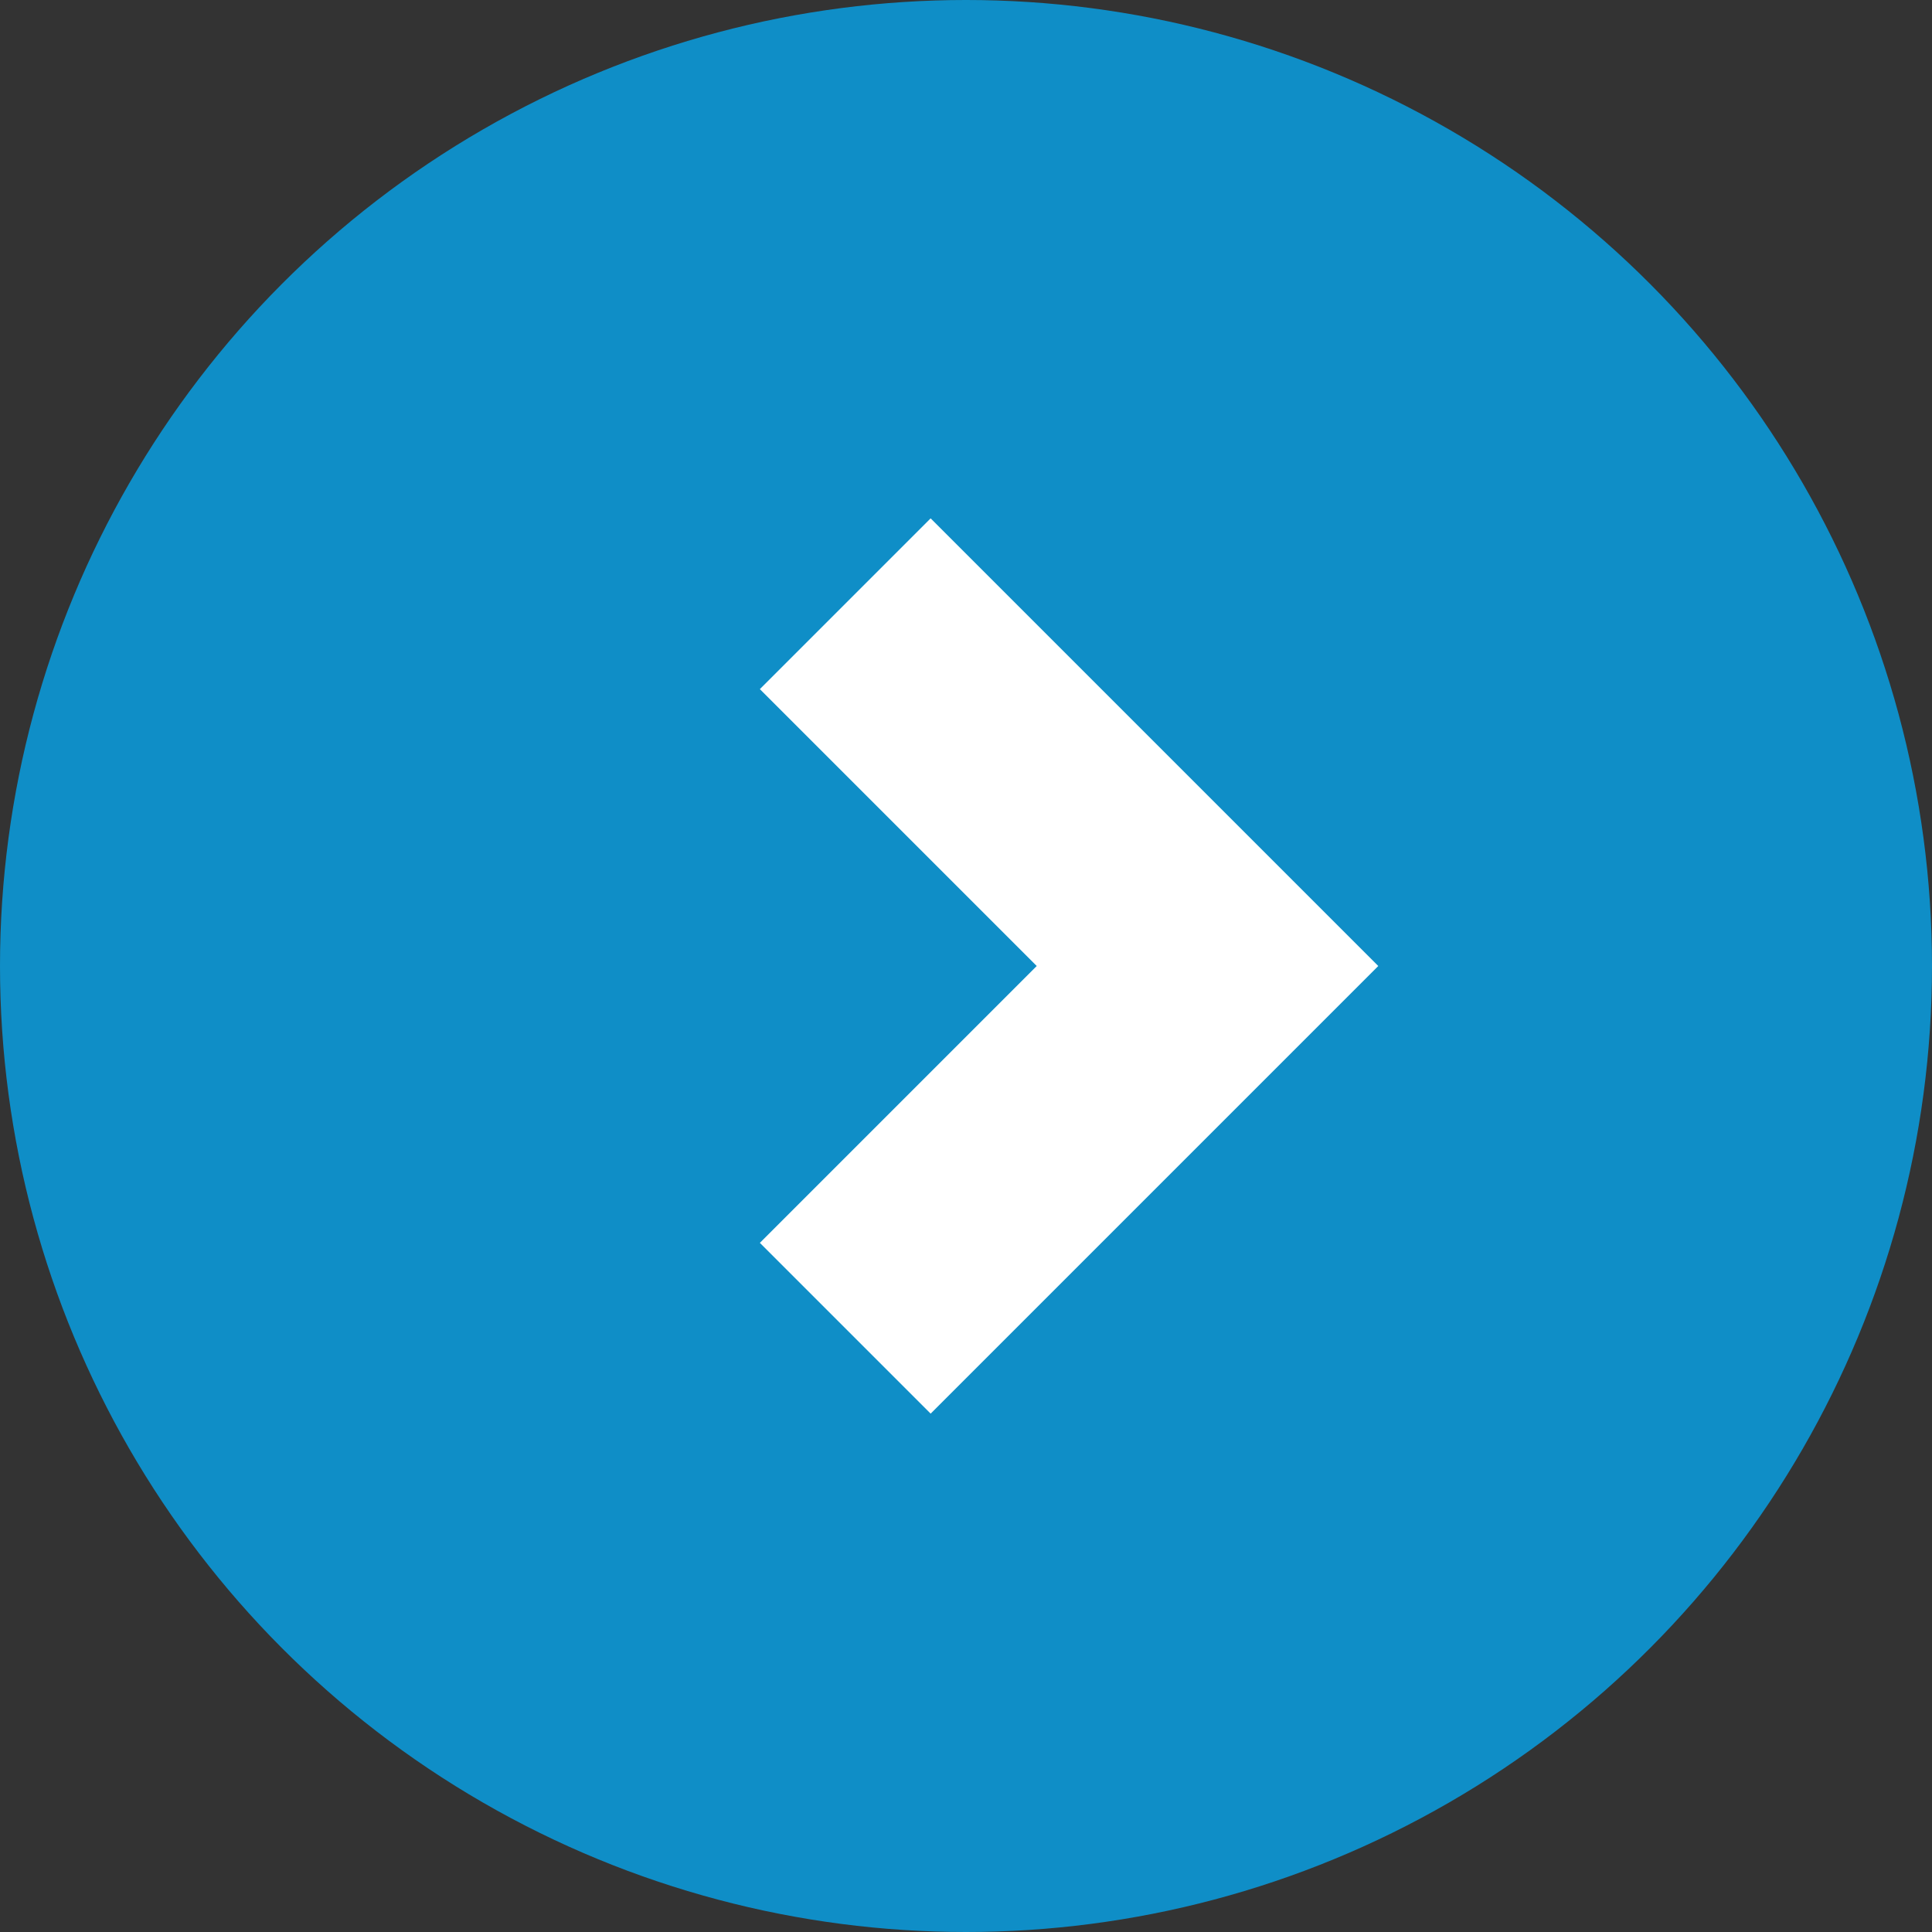
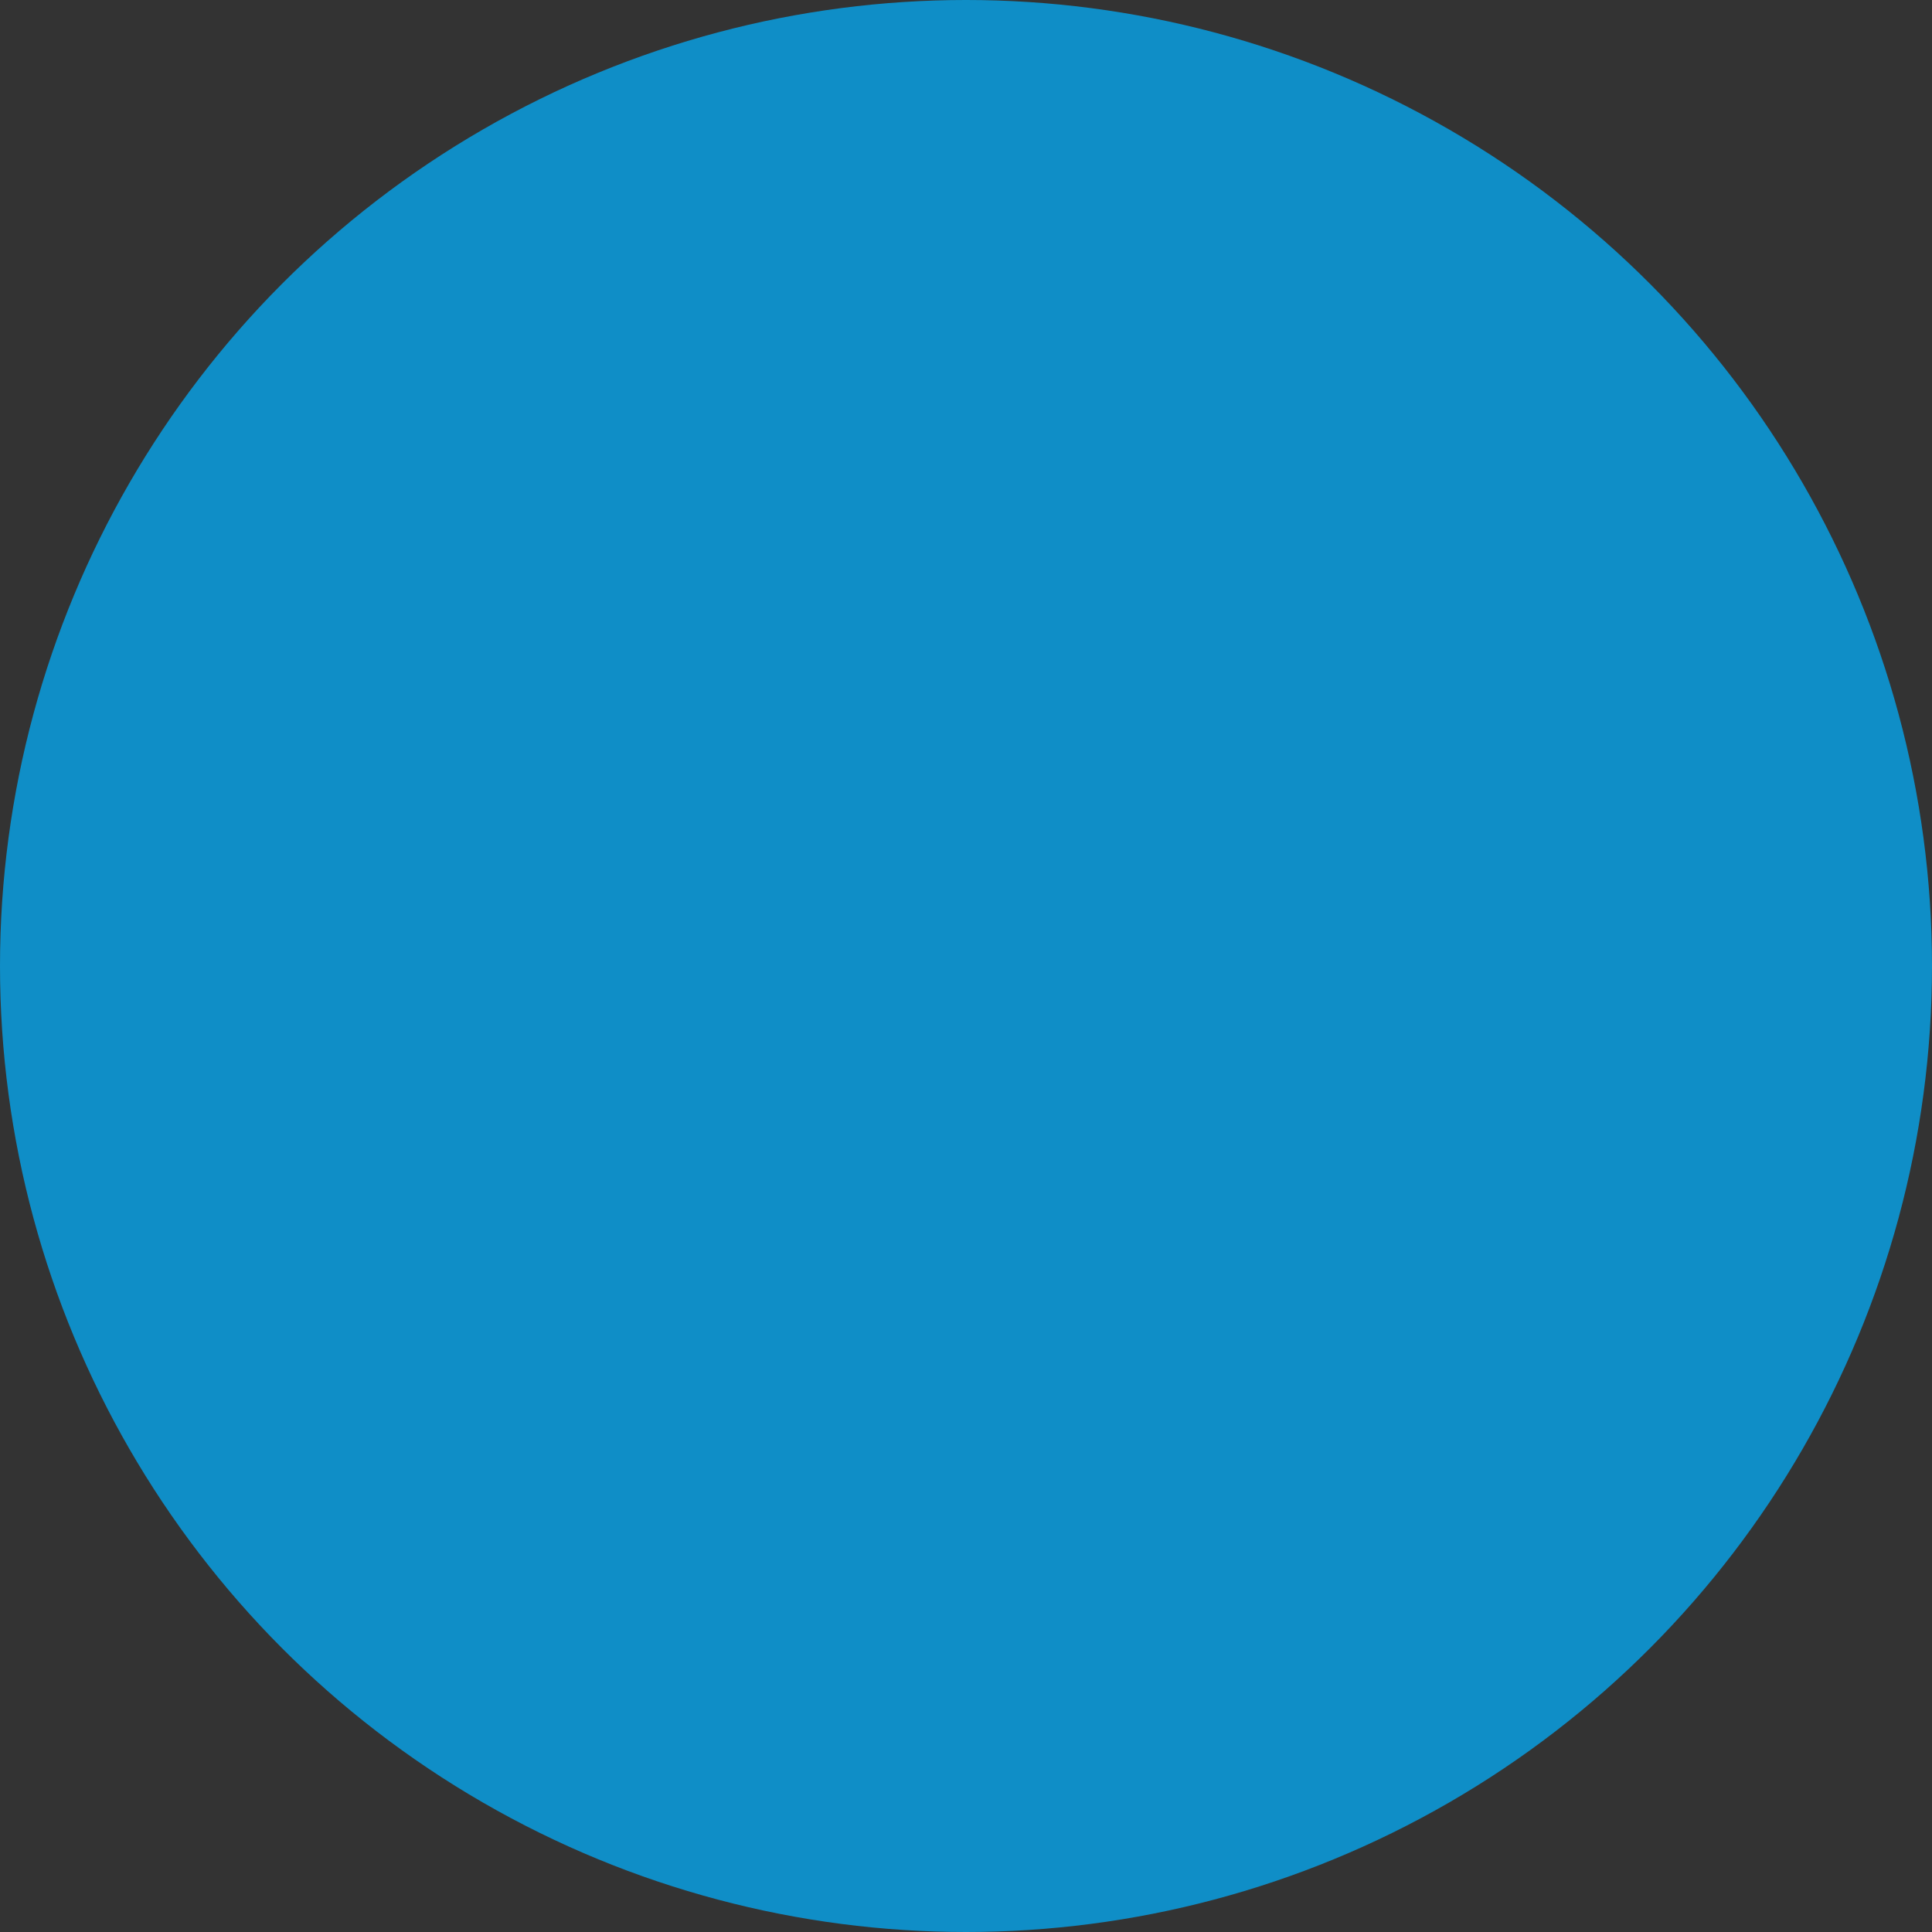
<svg xmlns="http://www.w3.org/2000/svg" width="16" height="16" viewBox="0 0 16 16" fill="none">
  <rect x="0" y="0" width="16" height="16" fill="#333333" stroke="none" />
  <circle cx="8" cy="8" r="8" fill="#0F8EC7" />
-   <path d="M7 11L10 8L7 5" stroke="white" stroke-width="2" stroke-miterlimit="10" />
</svg>